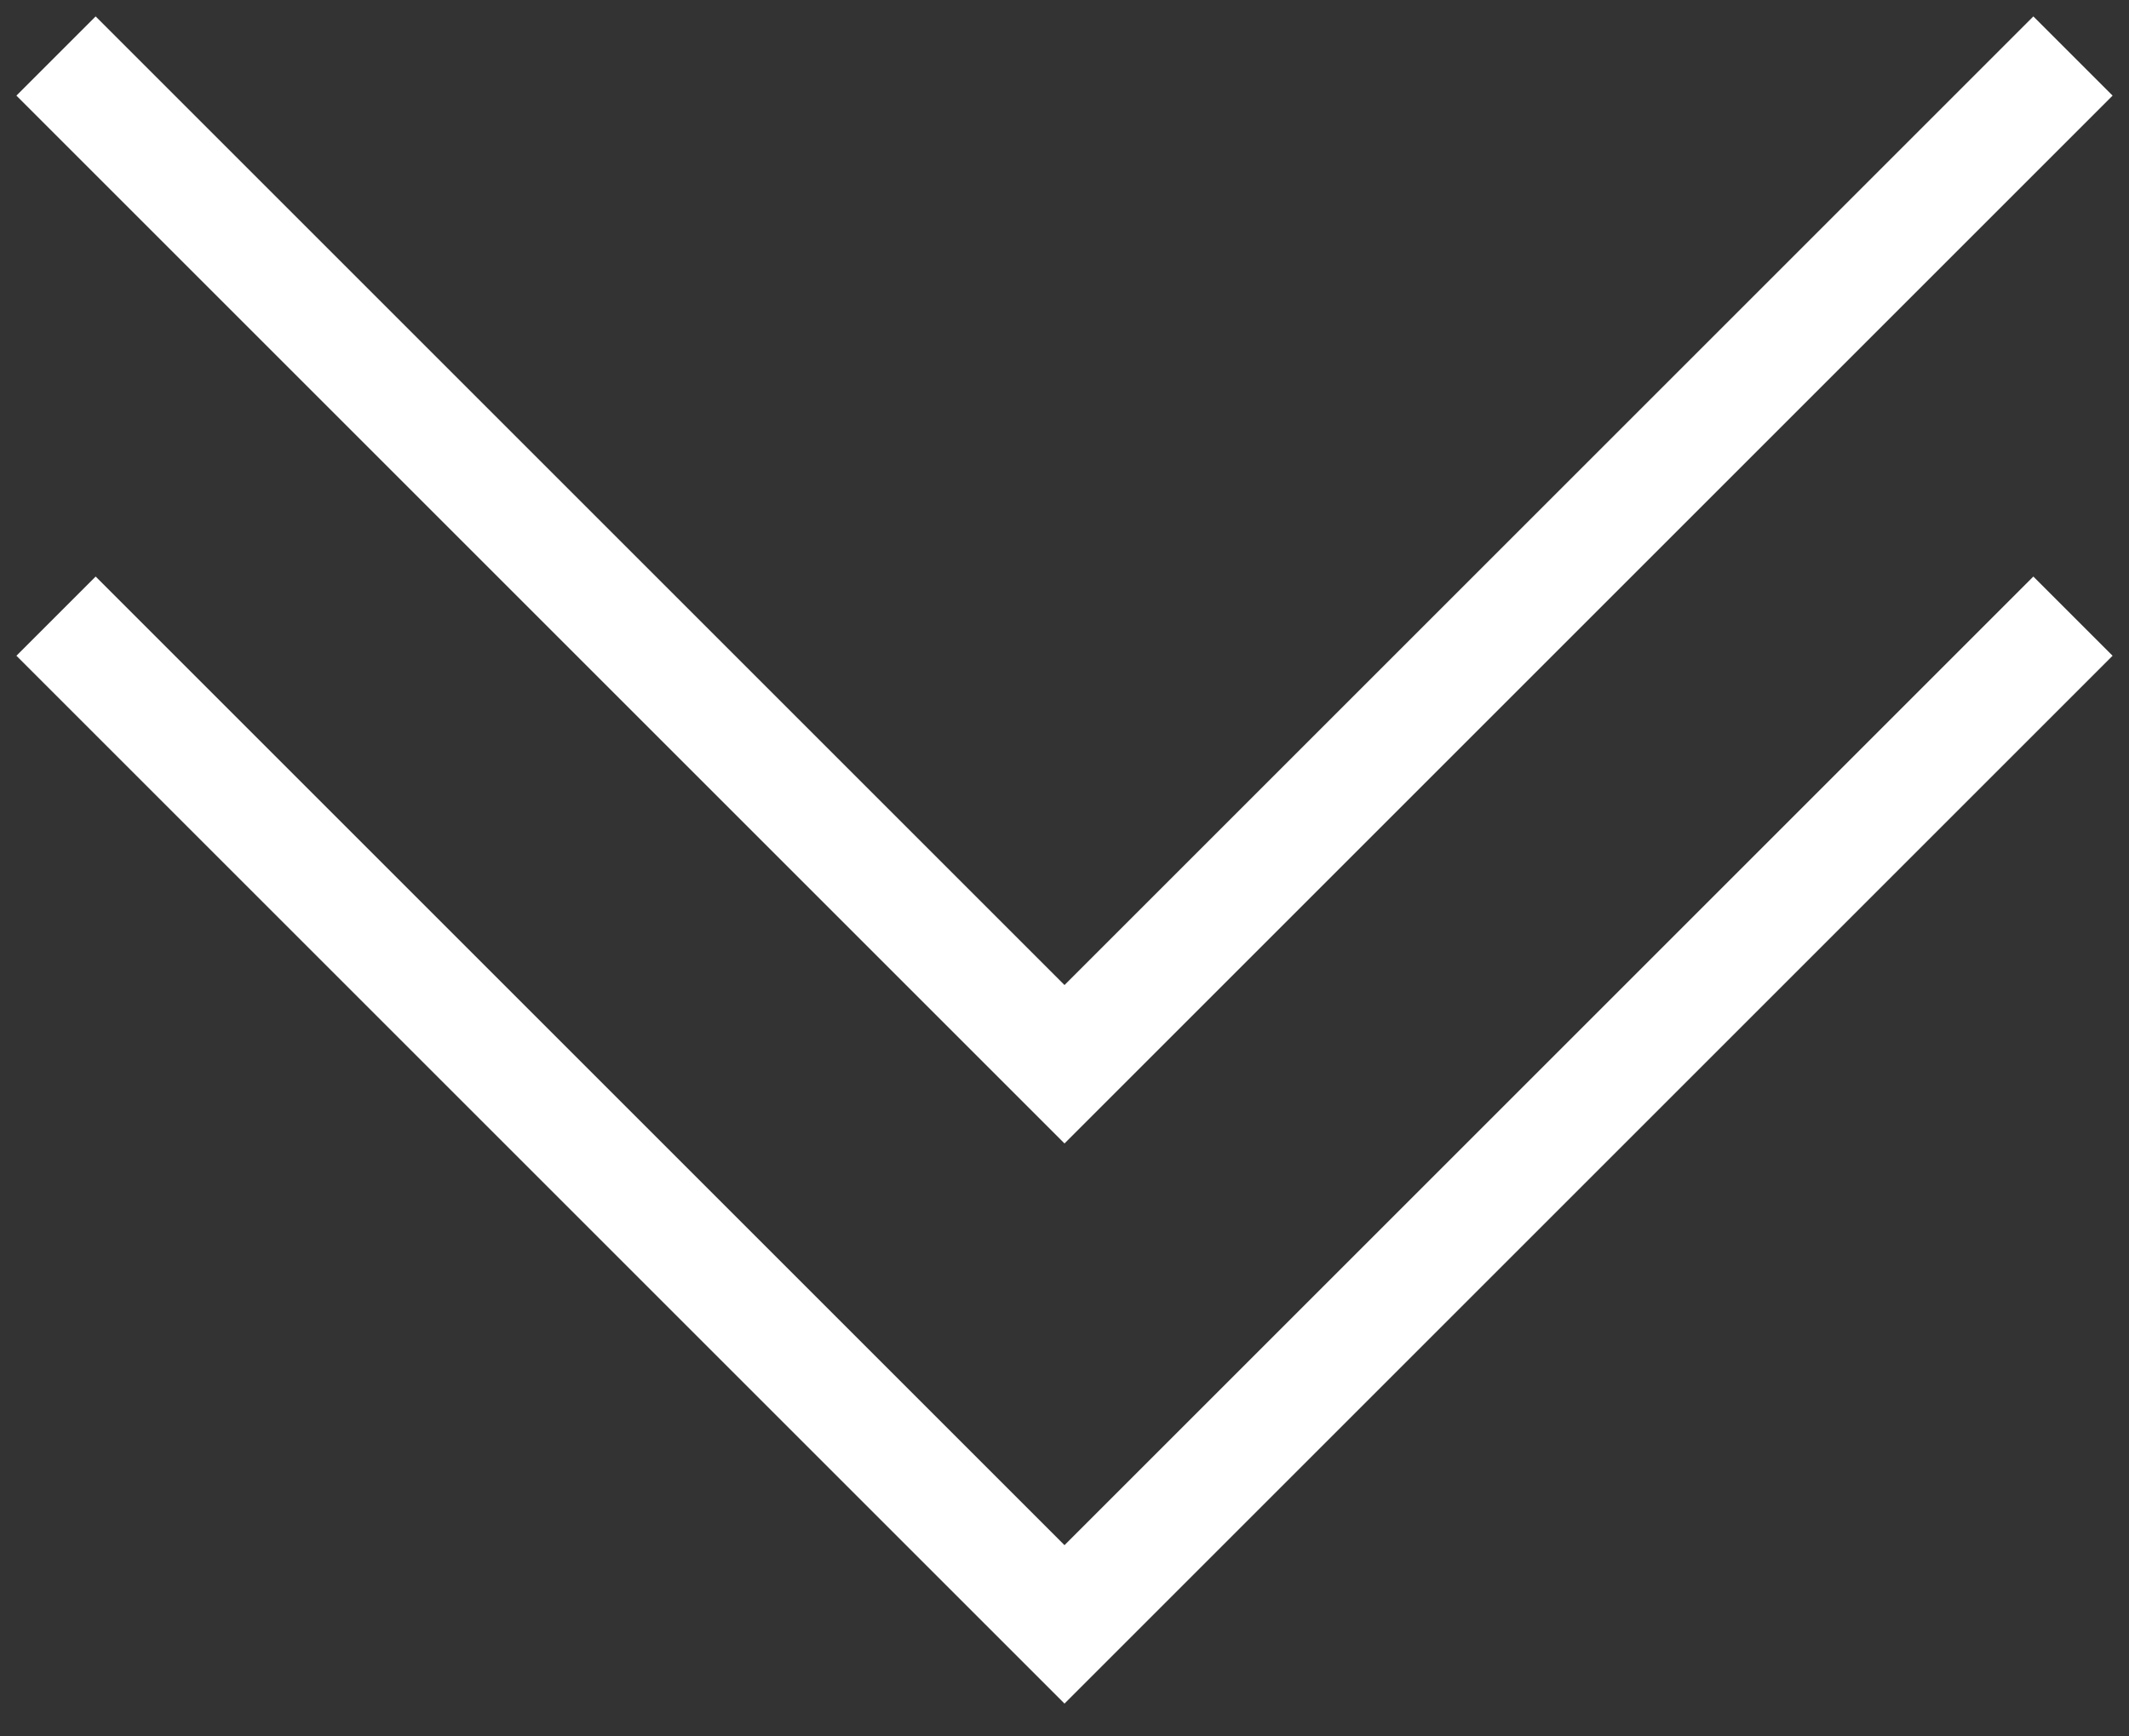
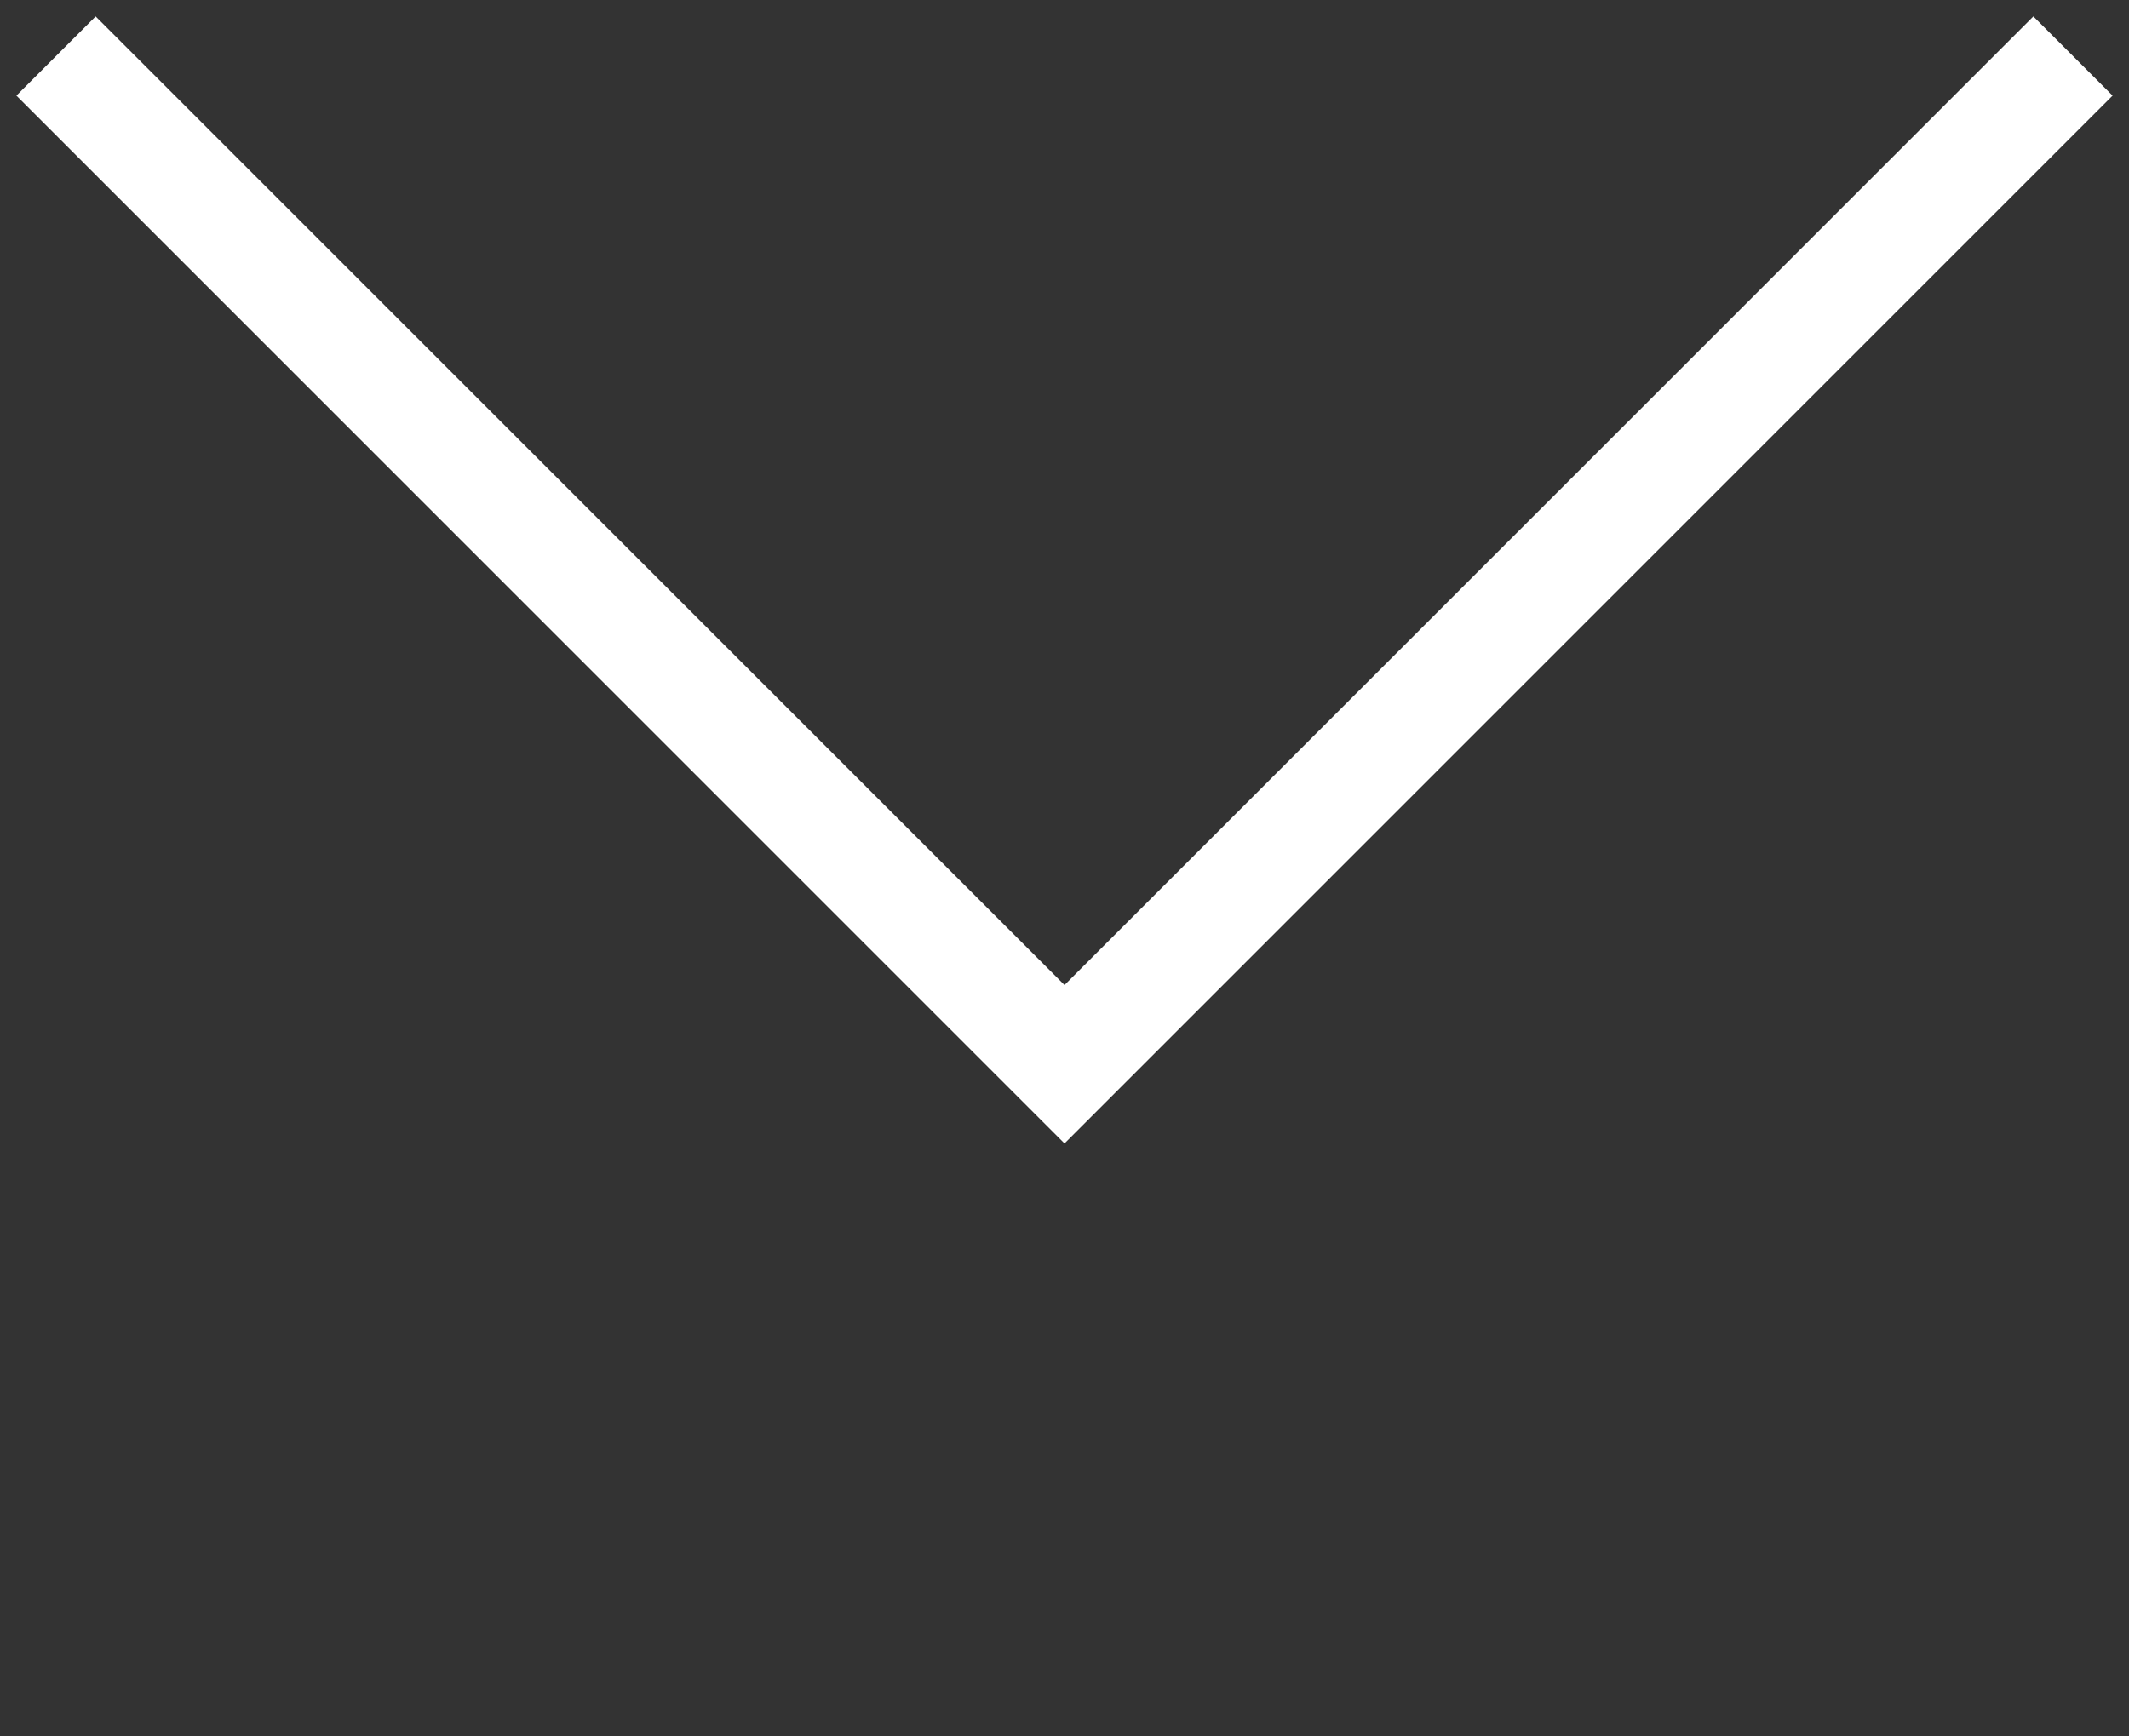
<svg xmlns="http://www.w3.org/2000/svg" width="38" height="31" viewBox="0 0 38 31" fill="none">
  <rect x="0" y="0" width="38" height="31" fill="#333333" stroke="none" />
-   <path d="M1 11L19 29L37 11" stroke="white" stroke-width="2" />
  <path d="M1 1L19 19L37 1" stroke="white" stroke-width="2" />
</svg>